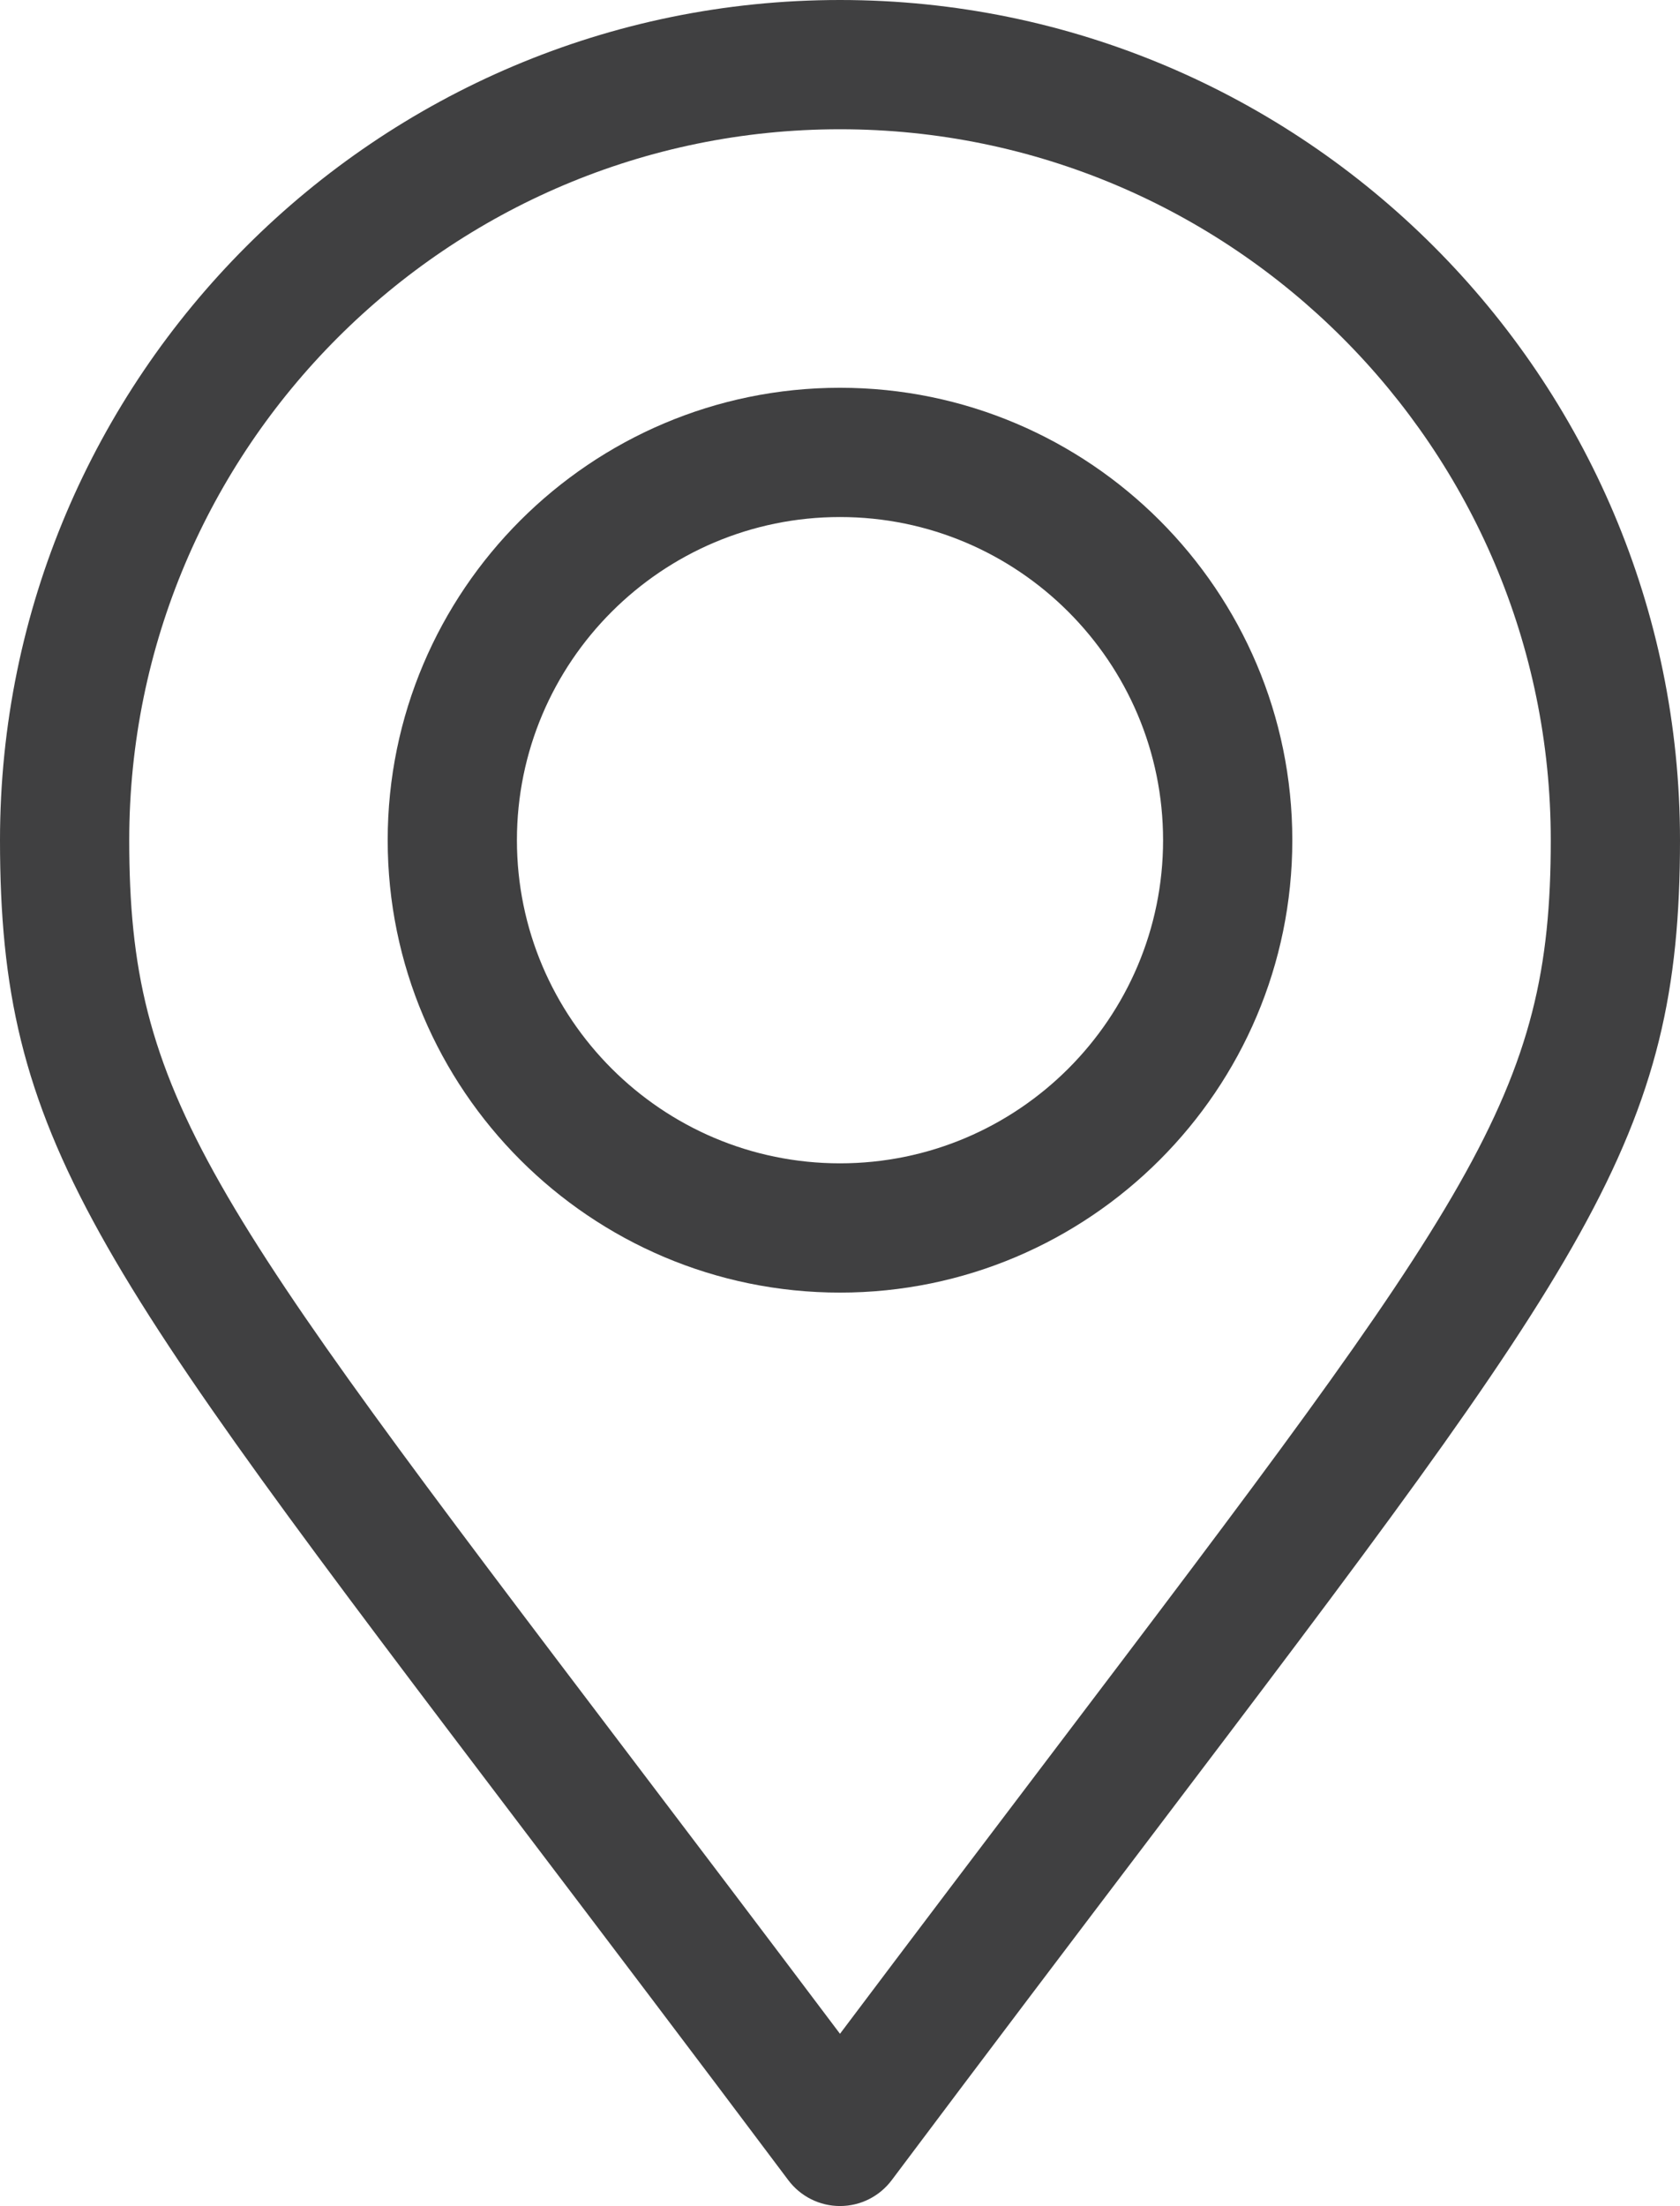
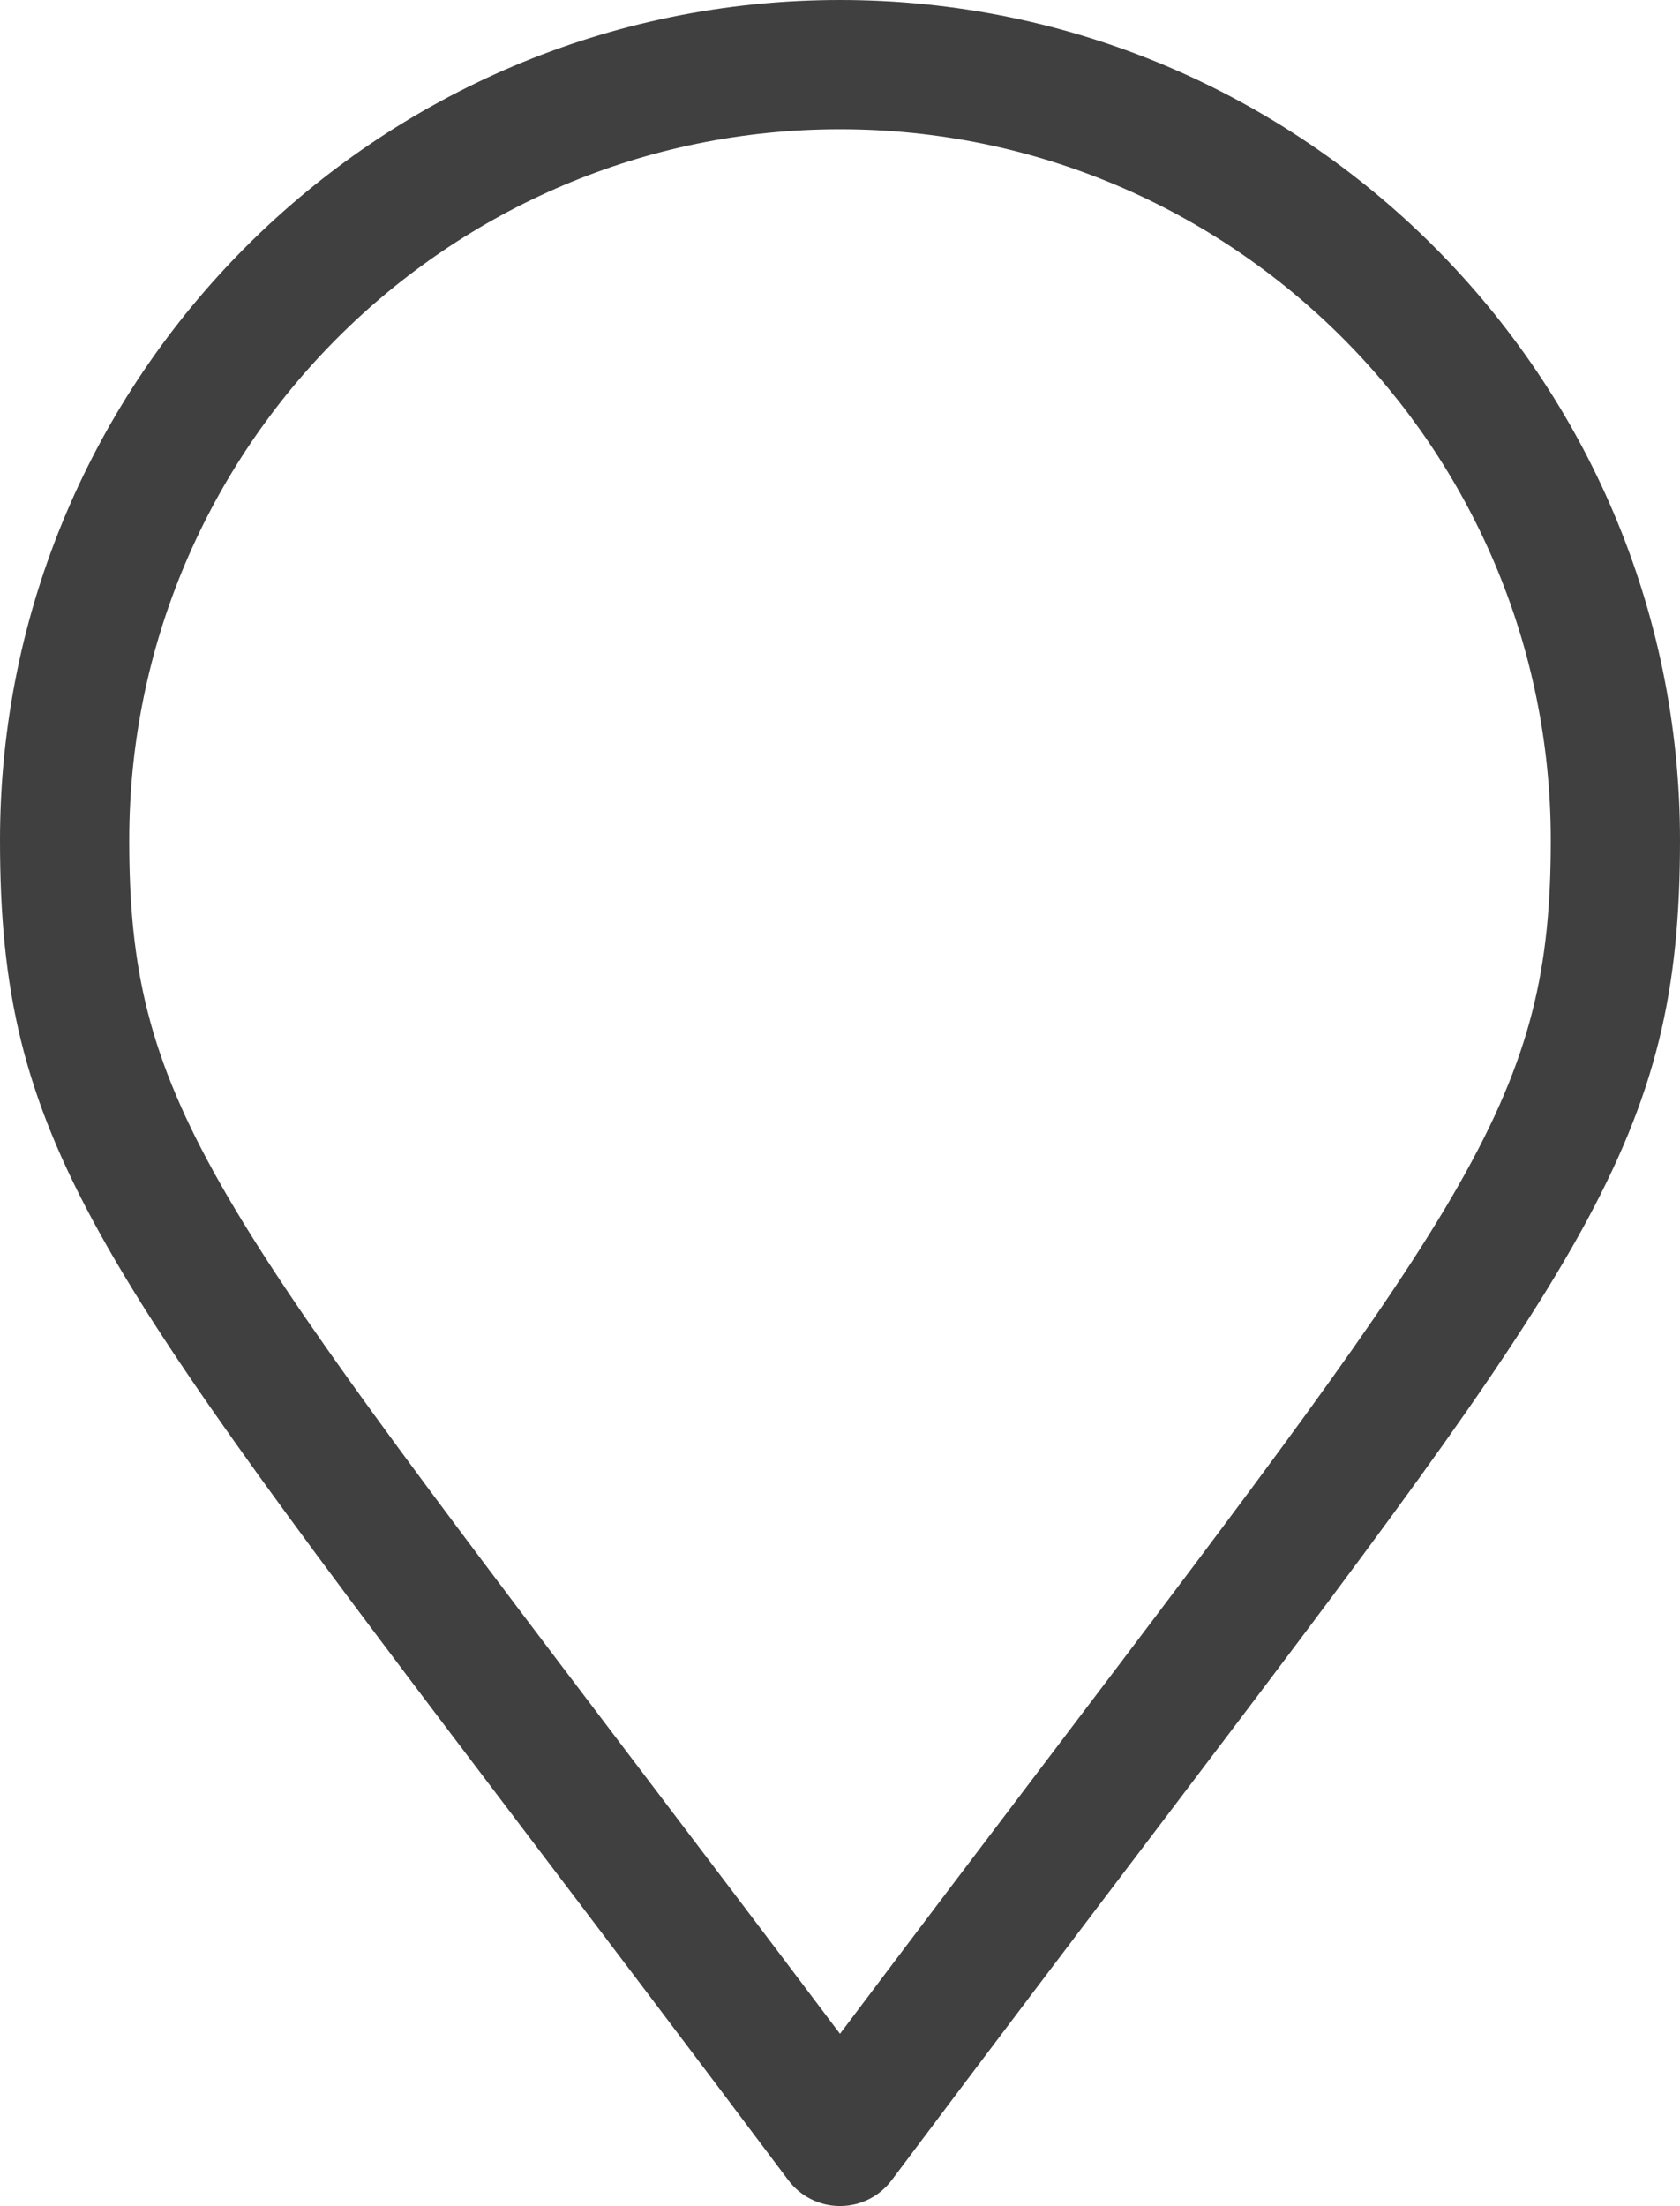
<svg xmlns="http://www.w3.org/2000/svg" version="1.1" x="0px" y="0px" width="390px" height="512px" viewBox="0 0 390 512" style="enable-background:new 0 0 390 512;" xml:space="preserve">
  <style type="text/css">
	.st0{fill:#404041;}
</style>
  <defs>
</defs>
  <g>
    <path class="st0" d="M195,0C87.477,0,0,87.477,0,195c0,69.412,21.115,97.248,122.581,231.01   C140.194,449.229,160.158,475.546,183,506c2.833,3.777,7.279,6,12.001,6c4.722,0,9.167-2.224,12-6.002   c22.708-30.29,42.585-56.507,60.123-79.638C368.834,292.209,390,264.292,390,195C390,87.477,302.523,0,195,0z M243.219,408.235   c-14.404,18.998-30.383,40.074-48.222,63.789c-17.961-23.867-34.031-45.052-48.515-64.146C47.784,277.766,30,254.321,30,195   c0-90.981,74.019-165,165-165s165,74.019,165,165C360,254.205,342.17,277.722,243.219,408.235z" />
-     <path class="st0" d="M195,90c-57.897,0-105,47.103-105,105s47.103,105,105,105s105-47.103,105-105S252.897,90,195,90z M195,270   c-41.355,0-75-33.645-75-75s33.645-75,75-75s75,33.645,75,75S236.355,270,195,270z" />
  </g>
</svg>